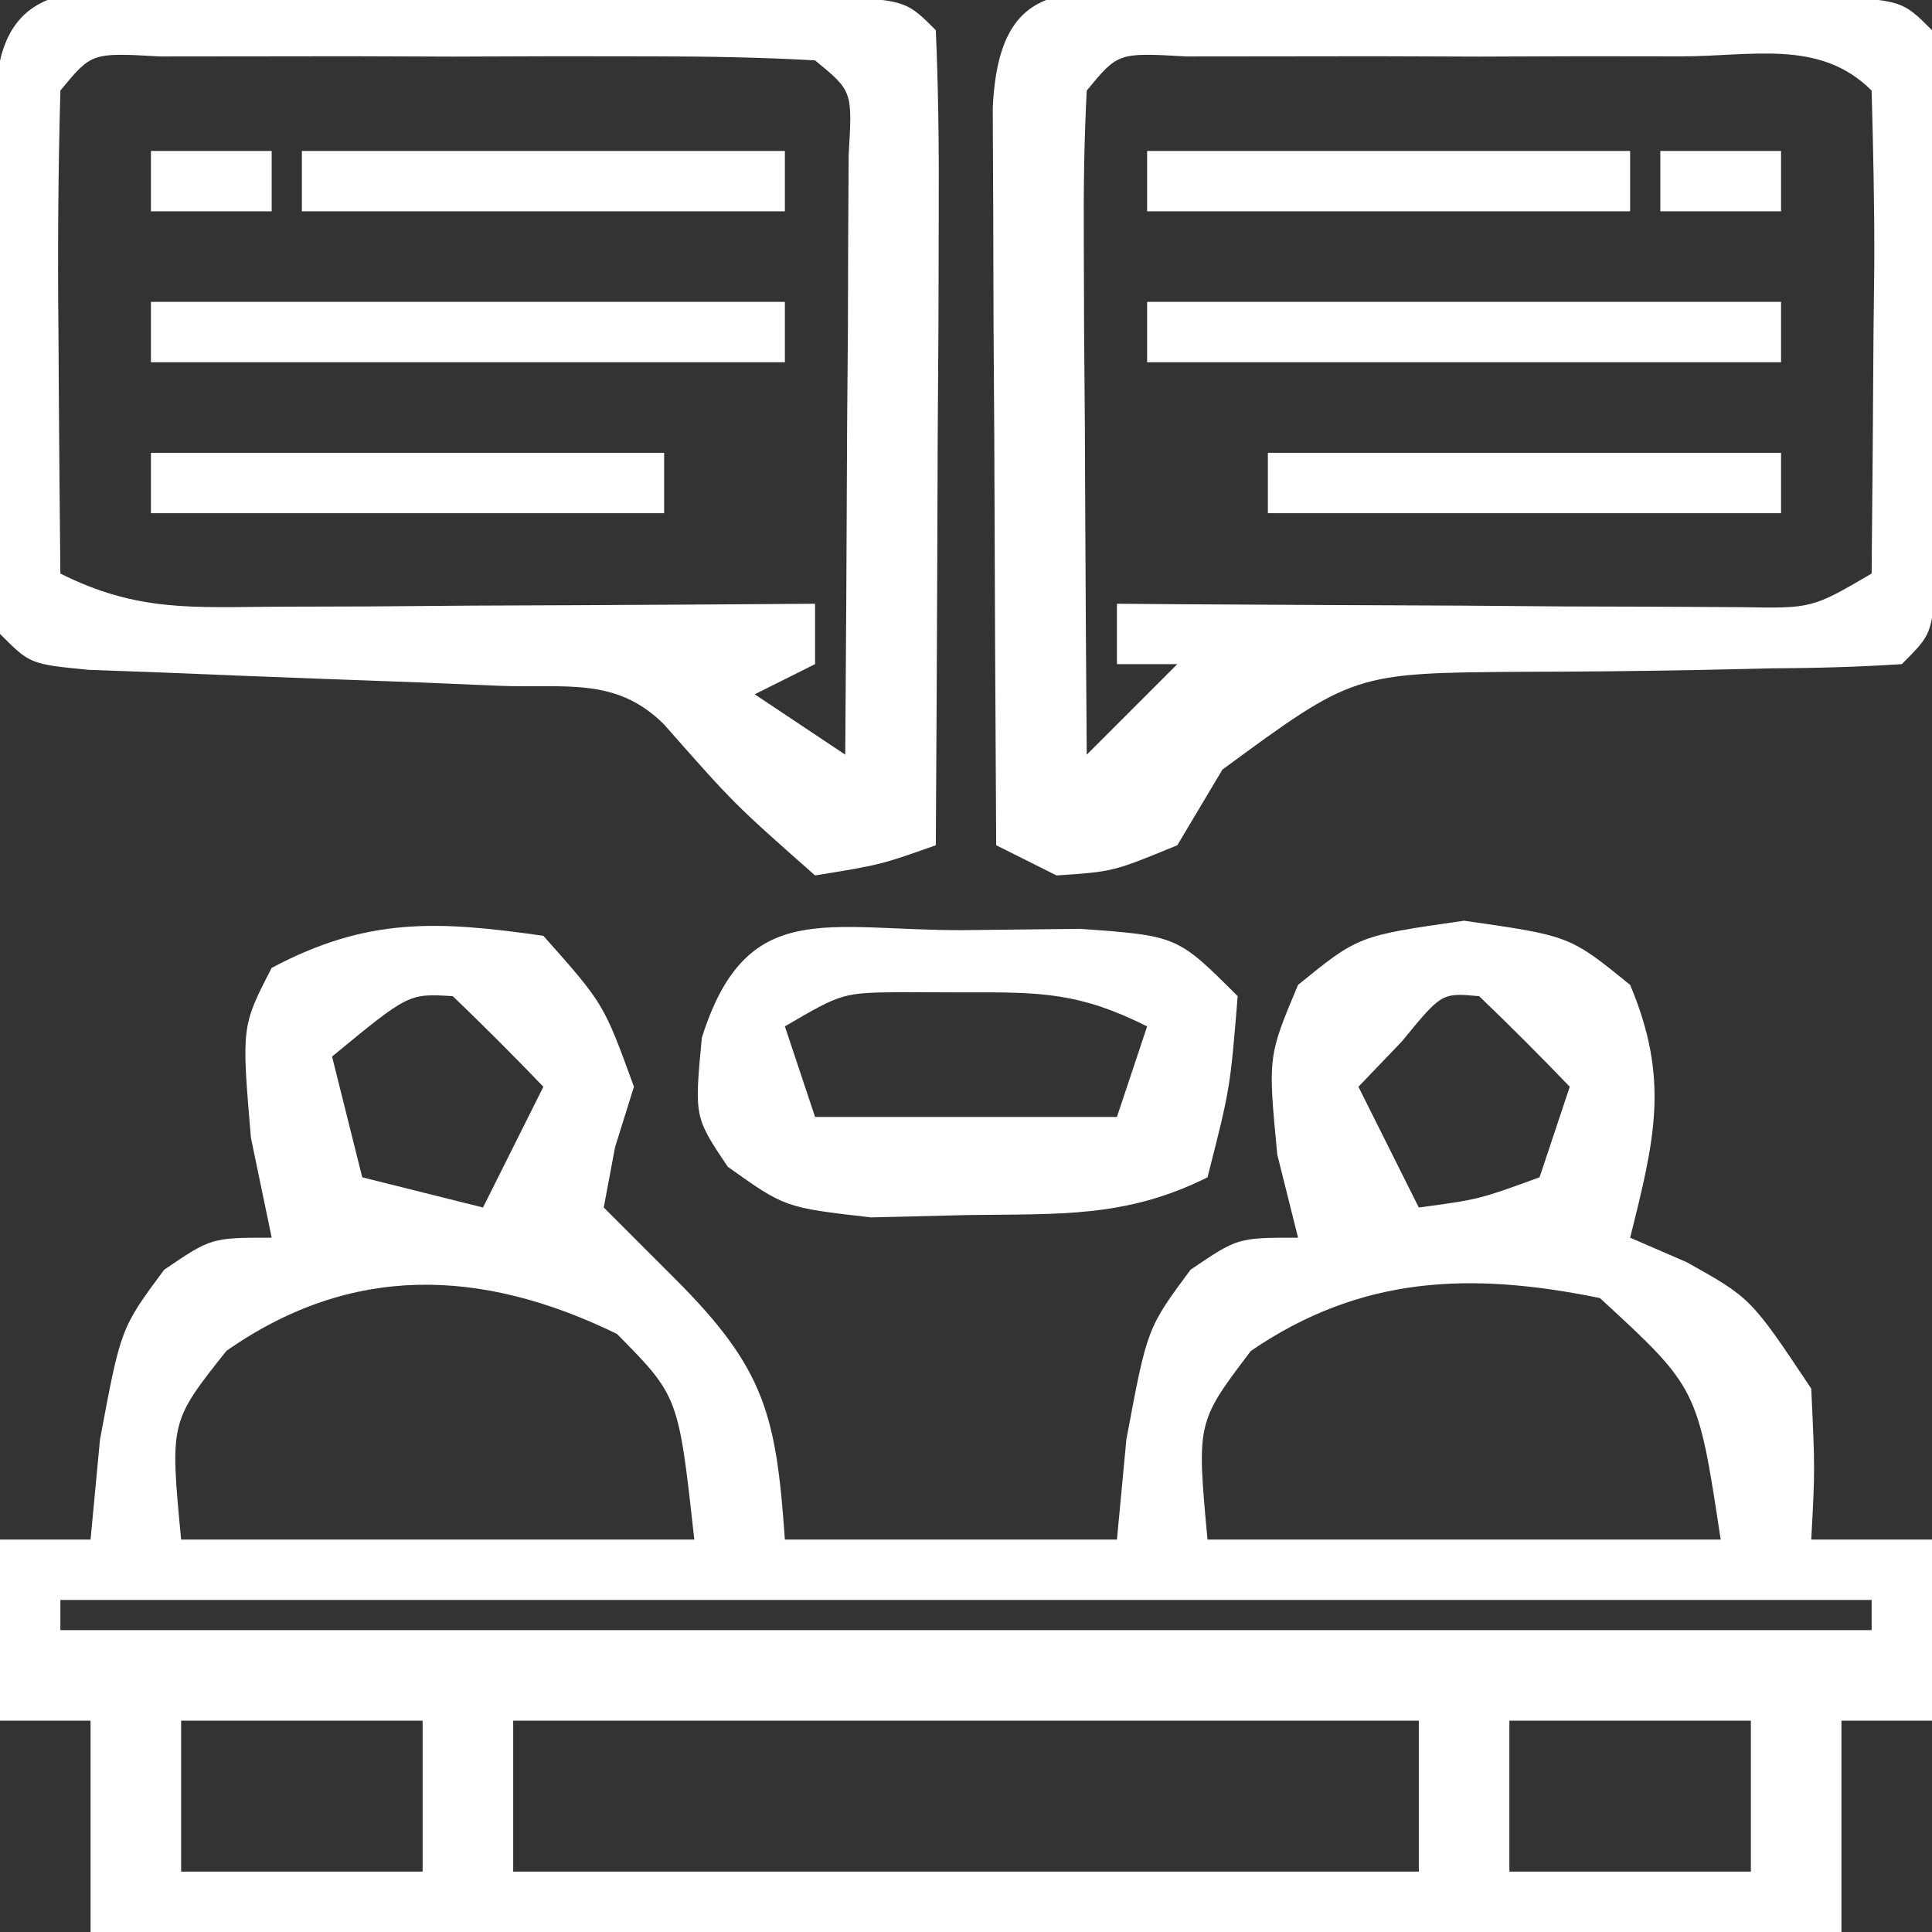
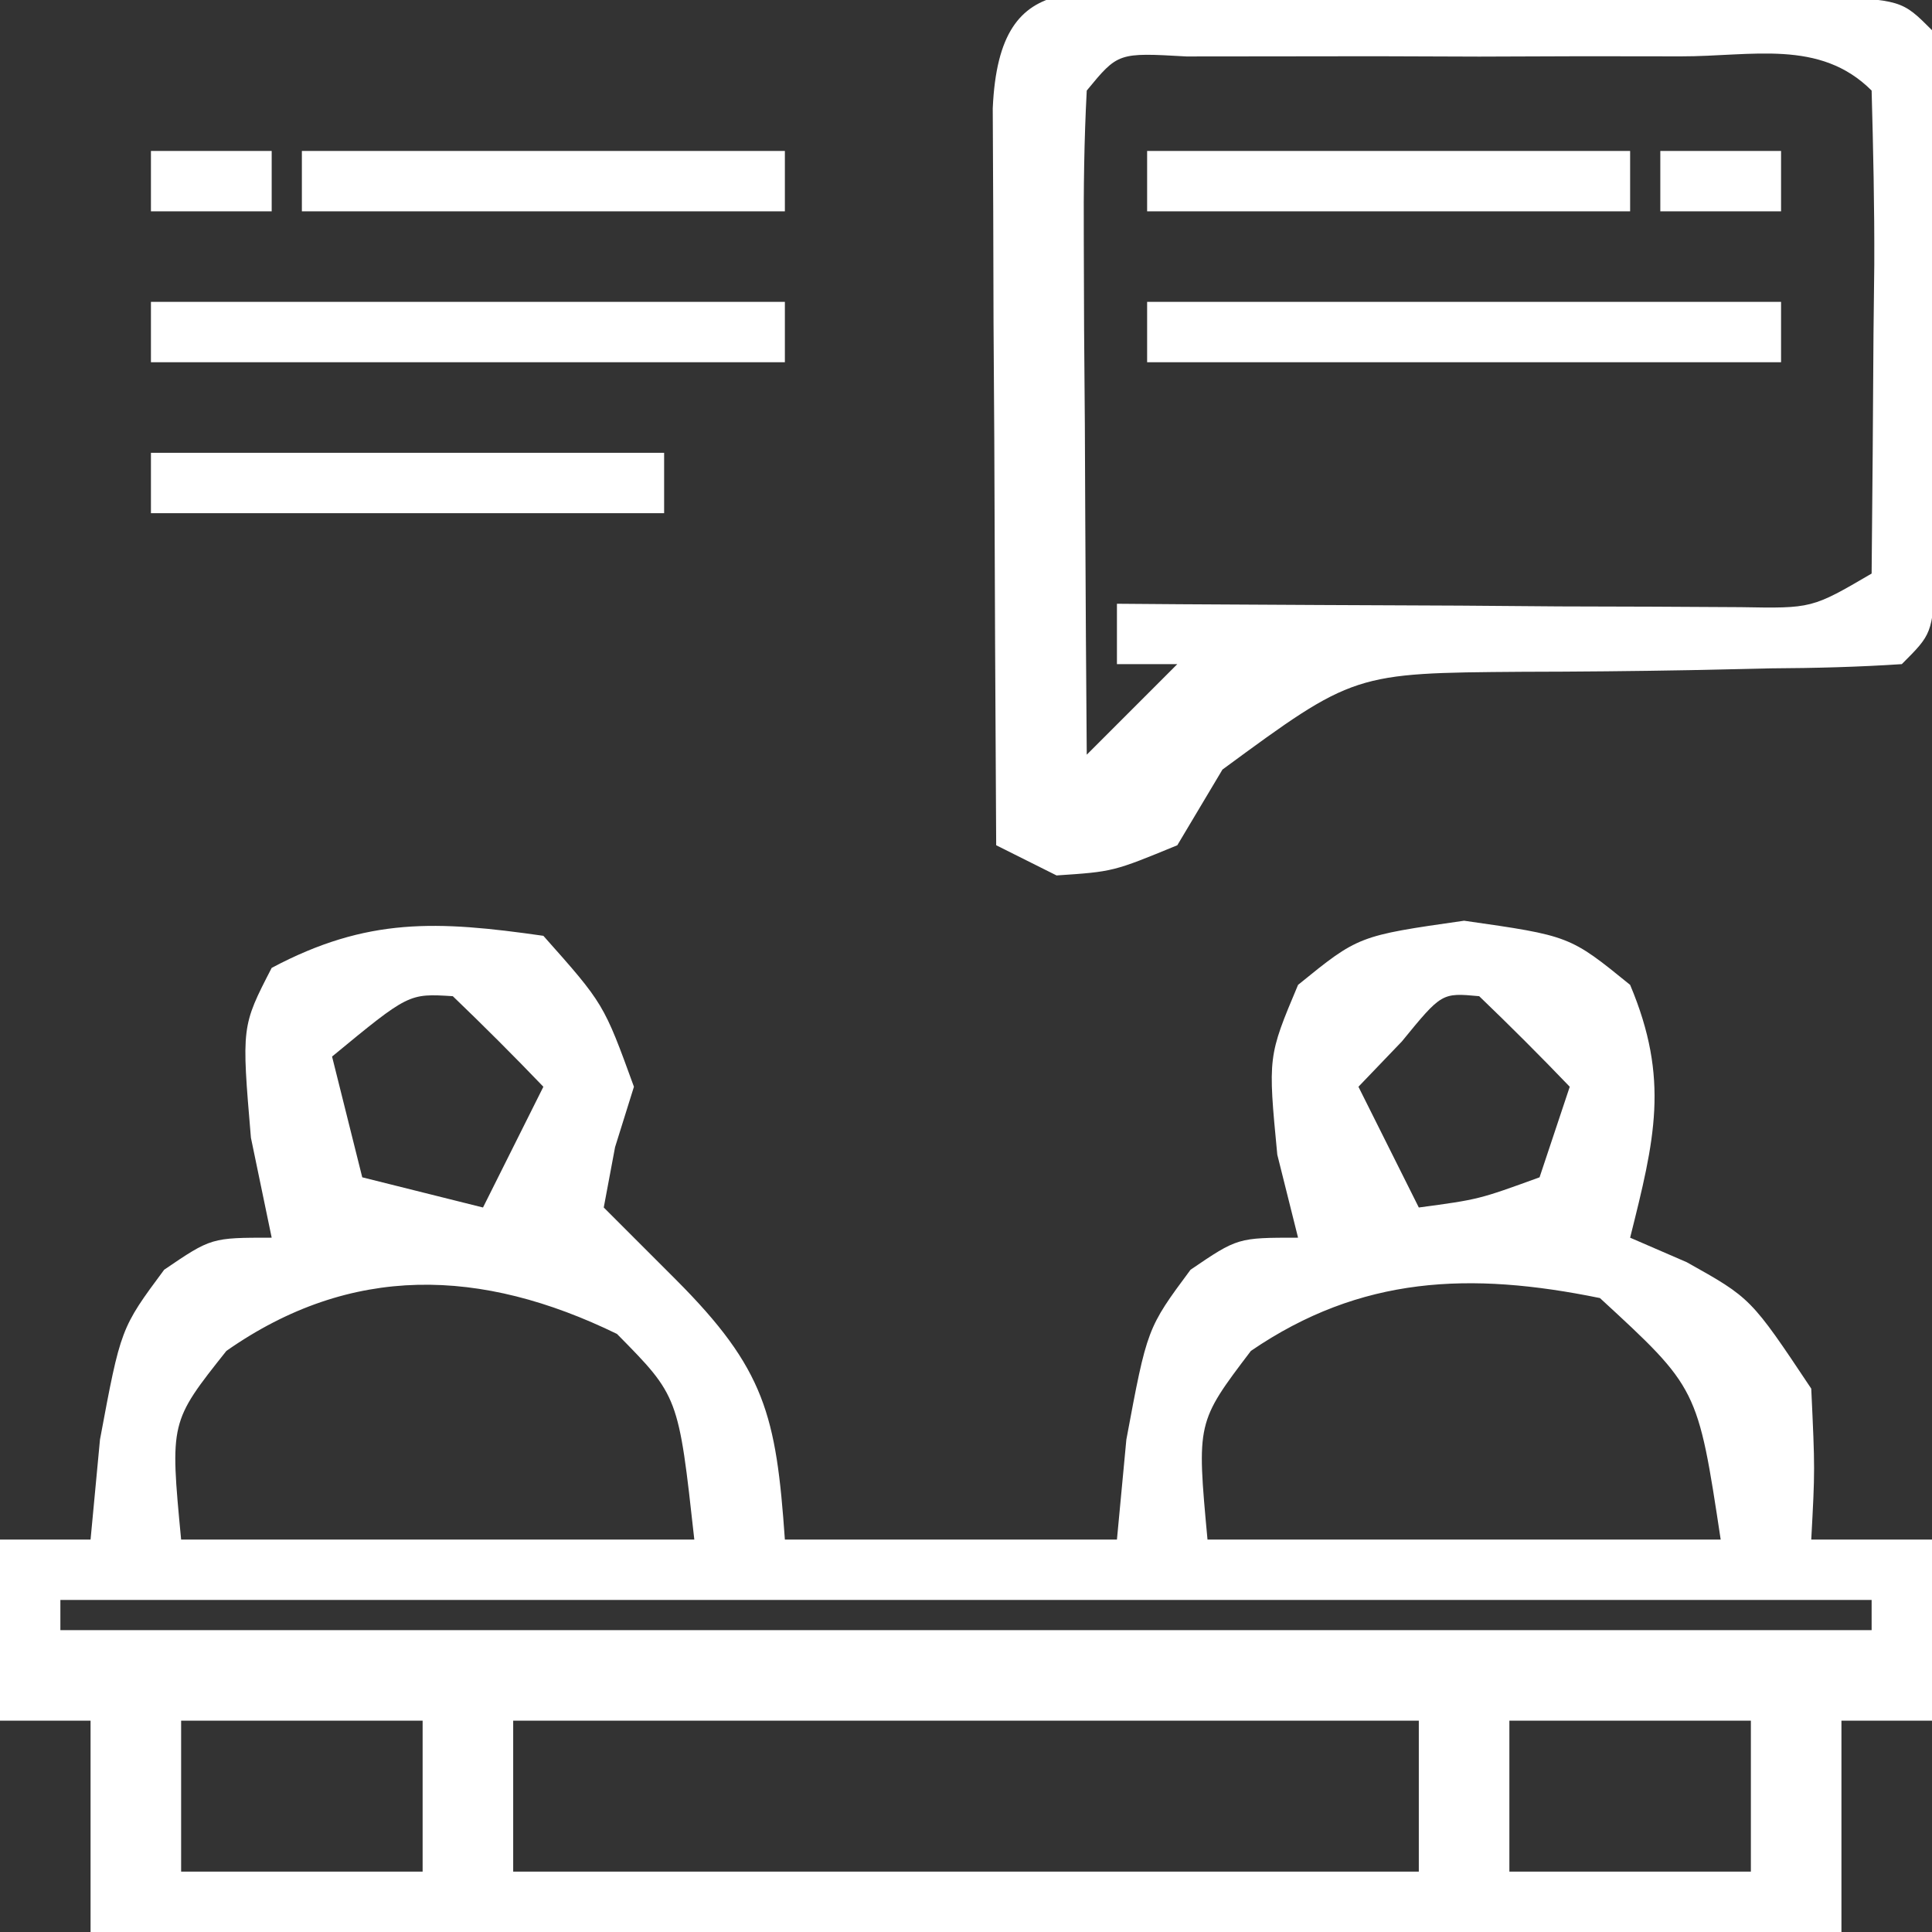
<svg xmlns="http://www.w3.org/2000/svg" width="64" height="64">
  <rect width="100%" height="100%" fill="#333333" stroke="none" />
  <path d="M0 0 C2 2.25 2 2.25 3 5 C2.691 5.99 2.691 5.99 2.375 7 C2.251 7.66 2.127 8.32 2 9 C2.784 9.784 3.567 10.568 4.375 11.375 C7.35 14.35 7.713 15.891 8 20 C11.63 20 15.26 20 19 20 C19.103 18.907 19.206 17.814 19.312 16.688 C20 13 20 13 21.438 11.062 C23 10 23 10 25 10 C24.66 8.639 24.66 8.639 24.312 7.25 C24 4 24 4 25 1.625 C27 0 27 0 30.5 -0.5 C34 0 34 0 36 1.625 C37.318 4.755 36.811 6.758 36 10 C36.928 10.402 36.928 10.402 37.875 10.812 C40 12 40 12 42 15 C42.125 17.688 42.125 17.688 42 20 C43.32 20 44.64 20 46 20 C46 21.98 46 23.96 46 26 C45.01 26 44.02 26 43 26 C43 28.31 43 30.62 43 33 C23.86 33 4.72 33 -15 33 C-15 30.69 -15 28.38 -15 26 C-15.99 26 -16.98 26 -18 26 C-18 24.02 -18 22.04 -18 20 C-17.01 20 -16.02 20 -15 20 C-14.897 18.907 -14.794 17.814 -14.688 16.688 C-14 13 -14 13 -12.562 11.062 C-11 10 -11 10 -9 10 C-9.34 8.36 -9.34 8.36 -9.688 6.688 C-10 3 -10 3 -9 1.062 C-5.83 -0.622 -3.511 -0.502 0 0 Z M-7 4 C-6.67 5.32 -6.34 6.64 -6 8 C-4.02 8.495 -4.02 8.495 -2 9 C-1.34 7.68 -0.68 6.36 0 5 C-0.979 3.979 -1.98 2.979 -3 2 C-4.462 1.908 -4.462 1.908 -7 4 Z M28.438 3.5 C27.963 3.995 27.489 4.49 27 5 C27.66 6.32 28.32 7.64 29 9 C30.985 8.733 30.985 8.733 33 8 C33.33 7.01 33.66 6.02 34 5 C33.021 3.979 32.02 2.979 31 2 C29.759 1.885 29.759 1.885 28.438 3.5 Z M-10.5 13.75 C-12.37 16.104 -12.37 16.104 -12 20 C-6.39 20 -0.78 20 5 20 C4.477 15.253 4.477 15.253 2.438 13.188 C-2.057 10.998 -6.362 10.853 -10.5 13.75 Z M23.438 13.75 C21.641 16.117 21.641 16.117 22 20 C27.61 20 33.22 20 39 20 C38.24 14.982 38.24 14.982 35 12 C30.702 11.121 27.078 11.264 23.438 13.75 Z M-16 22 C-16 22.33 -16 22.66 -16 23 C3.8 23 23.6 23 44 23 C44 22.67 44 22.34 44 22 C24.2 22 4.4 22 -16 22 Z M-12 26 C-12 27.65 -12 29.3 -12 31 C-9.36 31 -6.72 31 -4 31 C-4 29.35 -4 27.7 -4 26 C-6.64 26 -9.28 26 -12 26 Z M-1 26 C-1 27.65 -1 29.3 -1 31 C8.9 31 18.8 31 29 31 C29 29.35 29 27.7 29 26 C19.1 26 9.2 26 -1 26 Z M32 26 C32 27.65 32 29.3 32 31 C34.64 31 37.28 31 40 31 C40 29.35 40 27.7 40 26 C37.36 26 34.72 26 32 26 Z " fill="#FFFFFF" transform="translate(18,31)" />
  <path d="M0 0 C1.301 -0.001 2.601 -0.003 3.941 -0.004 C4.963 -0.001 4.963 -0.001 6.004 0.002 C8.085 0.008 10.165 0.002 12.246 -0.004 C14.197 -0.002 14.197 -0.002 16.188 0 C17.391 0.001 18.594 0.002 19.834 0.003 C22.594 0.133 22.594 0.133 23.594 1.133 C23.693 2.609 23.725 4.09 23.727 5.57 C23.728 6.912 23.728 6.912 23.73 8.281 C23.727 9.222 23.723 10.163 23.719 11.133 C23.725 12.544 23.725 12.544 23.73 13.984 C23.729 14.879 23.728 15.774 23.727 16.695 C23.725 17.522 23.724 18.348 23.723 19.199 C23.594 21.133 23.594 21.133 22.594 22.133 C21.152 22.229 19.706 22.265 18.262 22.273 C16.94 22.302 16.94 22.302 15.592 22.332 C13.73 22.366 11.868 22.384 10.006 22.387 C4.442 22.428 4.442 22.428 0.09 25.625 C-0.404 26.453 -0.898 27.28 -1.406 28.133 C-3.531 29.008 -3.531 29.008 -5.406 29.133 C-6.066 28.803 -6.726 28.473 -7.406 28.133 C-7.435 23.654 -7.453 19.175 -7.469 14.695 C-7.477 13.416 -7.486 12.137 -7.494 10.818 C-7.497 9.603 -7.501 8.388 -7.504 7.137 C-7.509 6.011 -7.514 4.885 -7.52 3.725 C-7.302 -1.257 -4.334 0.004 0 0 Z M-4.406 3.133 C-4.493 4.768 -4.513 6.406 -4.504 8.043 C-4.501 9.032 -4.497 10.022 -4.494 11.041 C-4.486 12.082 -4.477 13.123 -4.469 14.195 C-4.464 15.24 -4.46 16.285 -4.455 17.361 C-4.443 19.952 -4.427 22.542 -4.406 25.133 C-3.416 24.143 -2.426 23.153 -1.406 22.133 C-2.066 22.133 -2.726 22.133 -3.406 22.133 C-3.406 21.473 -3.406 20.813 -3.406 20.133 C-2.377 20.141 -2.377 20.141 -1.327 20.149 C1.772 20.169 4.87 20.182 7.969 20.195 C9.589 20.208 9.589 20.208 11.242 20.221 C12.273 20.224 13.305 20.227 14.367 20.23 C15.797 20.238 15.797 20.238 17.255 20.246 C19.617 20.289 19.617 20.289 21.594 19.133 C21.621 16.487 21.641 13.841 21.656 11.195 C21.665 10.441 21.673 9.686 21.682 8.908 C21.69 6.983 21.646 5.057 21.594 3.133 C19.878 1.417 17.62 2.003 15.281 2 C14.206 1.999 13.131 1.997 12.023 1.996 C10.892 2 9.76 2.004 8.594 2.008 C7.462 2.004 6.33 2 5.164 1.996 C4.089 1.997 3.014 1.999 1.906 2 C0.912 2.001 -0.081 2.002 -1.105 2.003 C-3.37 1.874 -3.37 1.874 -4.406 3.133 Z " fill="#FFFFFF" transform="translate(40.406,-0.133)" />
-   <path d="M0 0 C1.301 -0.001 2.601 -0.003 3.941 -0.004 C4.963 -0.001 4.963 -0.001 6.004 0.002 C8.085 0.008 10.165 0.002 12.246 -0.004 C14.197 -0.002 14.197 -0.002 16.188 0 C17.391 0.001 18.594 0.002 19.834 0.003 C22.594 0.133 22.594 0.133 23.594 1.133 C23.681 3.132 23.701 5.135 23.691 7.137 C23.688 8.352 23.685 9.567 23.682 10.818 C23.673 12.098 23.665 13.377 23.656 14.695 C23.652 15.979 23.647 17.262 23.643 18.584 C23.631 21.767 23.614 24.95 23.594 28.133 C21.762 28.781 21.762 28.781 19.594 29.133 C16.906 26.758 16.906 26.758 14.594 24.133 C13.014 22.553 11.347 22.932 9.156 22.852 C8.262 22.814 7.367 22.777 6.445 22.738 C5.504 22.703 4.563 22.669 3.594 22.633 C1.739 22.564 -0.115 22.492 -1.969 22.414 C-2.795 22.384 -3.621 22.353 -4.473 22.322 C-6.406 22.133 -6.406 22.133 -7.406 21.133 C-7.505 19.656 -7.537 18.175 -7.539 16.695 C-7.54 15.801 -7.542 14.906 -7.543 13.984 C-7.537 12.573 -7.537 12.573 -7.531 11.133 C-7.535 10.192 -7.539 9.251 -7.543 8.281 C-7.542 7.387 -7.54 6.492 -7.539 5.57 C-7.537 4.331 -7.537 4.331 -7.536 3.066 C-7.245 -1.273 -3.557 0.003 0 0 Z M-5.406 3.133 C-5.479 5.829 -5.499 8.5 -5.469 11.195 C-5.464 11.954 -5.46 12.713 -5.455 13.494 C-5.443 15.374 -5.425 17.253 -5.406 19.133 C-2.849 20.411 -1.039 20.246 1.82 20.23 C3.367 20.226 3.367 20.226 4.945 20.221 C6.026 20.212 7.106 20.204 8.219 20.195 C9.307 20.191 10.395 20.186 11.516 20.182 C14.208 20.17 16.901 20.153 19.594 20.133 C19.594 20.793 19.594 21.453 19.594 22.133 C18.934 22.463 18.274 22.793 17.594 23.133 C18.584 23.793 19.574 24.453 20.594 25.133 C20.623 21.487 20.641 17.841 20.656 14.195 C20.665 13.154 20.673 12.113 20.682 11.041 C20.685 10.052 20.688 9.062 20.691 8.043 C20.697 7.127 20.702 6.21 20.707 5.266 C20.833 3.149 20.833 3.149 19.594 2.133 C17.825 2.033 16.053 2.002 14.281 2 C13.206 1.999 12.131 1.997 11.023 1.996 C9.892 2 8.76 2.004 7.594 2.008 C6.462 2.004 5.33 2 4.164 1.996 C3.089 1.997 2.014 1.999 0.906 2 C-0.088 2.001 -1.081 2.002 -2.105 2.003 C-4.37 1.874 -4.37 1.874 -5.406 3.133 Z " fill="#FFFFFF" transform="translate(7.406,-0.133)" />
-   <path d="M0 0 C1.267 -0.014 2.534 -0.028 3.84 -0.043 C7.062 0.188 7.062 0.188 9.062 2.188 C8.812 5.25 8.812 5.25 8.062 8.188 C5.357 9.54 3.144 9.394 0.125 9.438 C-0.936 9.463 -1.997 9.489 -3.09 9.516 C-5.938 9.188 -5.938 9.188 -7.832 7.836 C-8.938 6.188 -8.938 6.188 -8.688 3.562 C-7.212 -1.11 -4.556 0.023 0 0 Z M-5.938 3.188 C-5.607 4.178 -5.277 5.168 -4.938 6.188 C-1.637 6.188 1.663 6.188 5.062 6.188 C5.393 5.197 5.723 4.207 6.062 3.188 C3.817 2.065 2.548 2.053 0.062 2.062 C-0.639 2.06 -1.34 2.057 -2.062 2.055 C-4.029 2.074 -4.029 2.074 -5.938 3.188 Z " fill="#FFFFFF" transform="translate(31.938,30.812)" />
  <path d="M0 0 C6.93 0 13.86 0 21 0 C21 0.66 21 1.32 21 2 C14.07 2 7.14 2 0 2 C0 1.34 0 0.68 0 0 Z " fill="#FFFFFF" transform="translate(38,10)" />
  <path d="M0 0 C6.93 0 13.86 0 21 0 C21 0.66 21 1.32 21 2 C14.07 2 7.14 2 0 2 C0 1.34 0 0.68 0 0 Z " fill="#FFFFFF" transform="translate(5,10)" />
-   <path d="M0 0 C5.61 0 11.22 0 17 0 C17 0.66 17 1.32 17 2 C11.39 2 5.78 2 0 2 C0 1.34 0 0.68 0 0 Z " fill="#FFFFFF" transform="translate(42,15)" />
-   <path d="M0 0 C5.61 0 11.22 0 17 0 C17 0.66 17 1.32 17 2 C11.39 2 5.78 2 0 2 C0 1.34 0 0.68 0 0 Z " fill="#FFFFFF" transform="translate(5,15)" />
+   <path d="M0 0 C5.61 0 11.22 0 17 0 C17 0.66 17 1.32 17 2 C11.39 2 5.78 2 0 2 C0 1.34 0 0.68 0 0 " fill="#FFFFFF" transform="translate(5,15)" />
  <path d="M0 0 C5.28 0 10.56 0 16 0 C16 0.66 16 1.32 16 2 C10.72 2 5.44 2 0 2 C0 1.34 0 0.68 0 0 Z " fill="#FFFFFF" transform="translate(38,5)" />
  <path d="M0 0 C5.28 0 10.56 0 16 0 C16 0.66 16 1.32 16 2 C10.72 2 5.44 2 0 2 C0 1.34 0 0.68 0 0 Z " fill="#FFFFFF" transform="translate(10,5)" />
  <path d="M0 0 C1.32 0 2.64 0 4 0 C4 0.66 4 1.32 4 2 C2.68 2 1.36 2 0 2 C0 1.34 0 0.68 0 0 Z " fill="#FFFFFF" transform="translate(55,5)" />
  <path d="M0 0 C1.32 0 2.64 0 4 0 C4 0.66 4 1.32 4 2 C2.68 2 1.36 2 0 2 C0 1.34 0 0.68 0 0 Z " fill="#FFFFFF" transform="translate(5,5)" />
</svg>